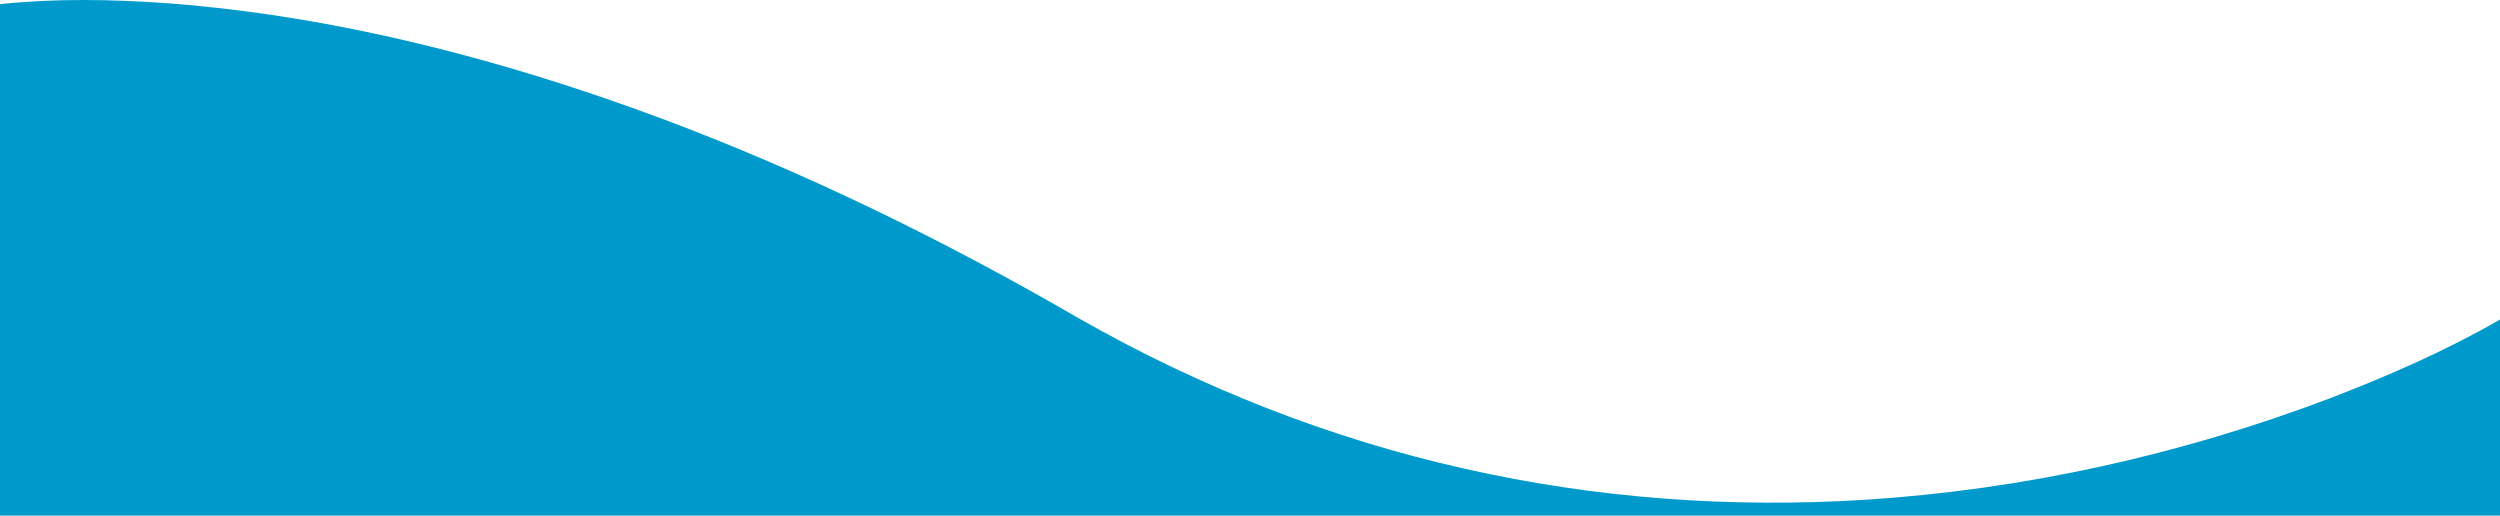
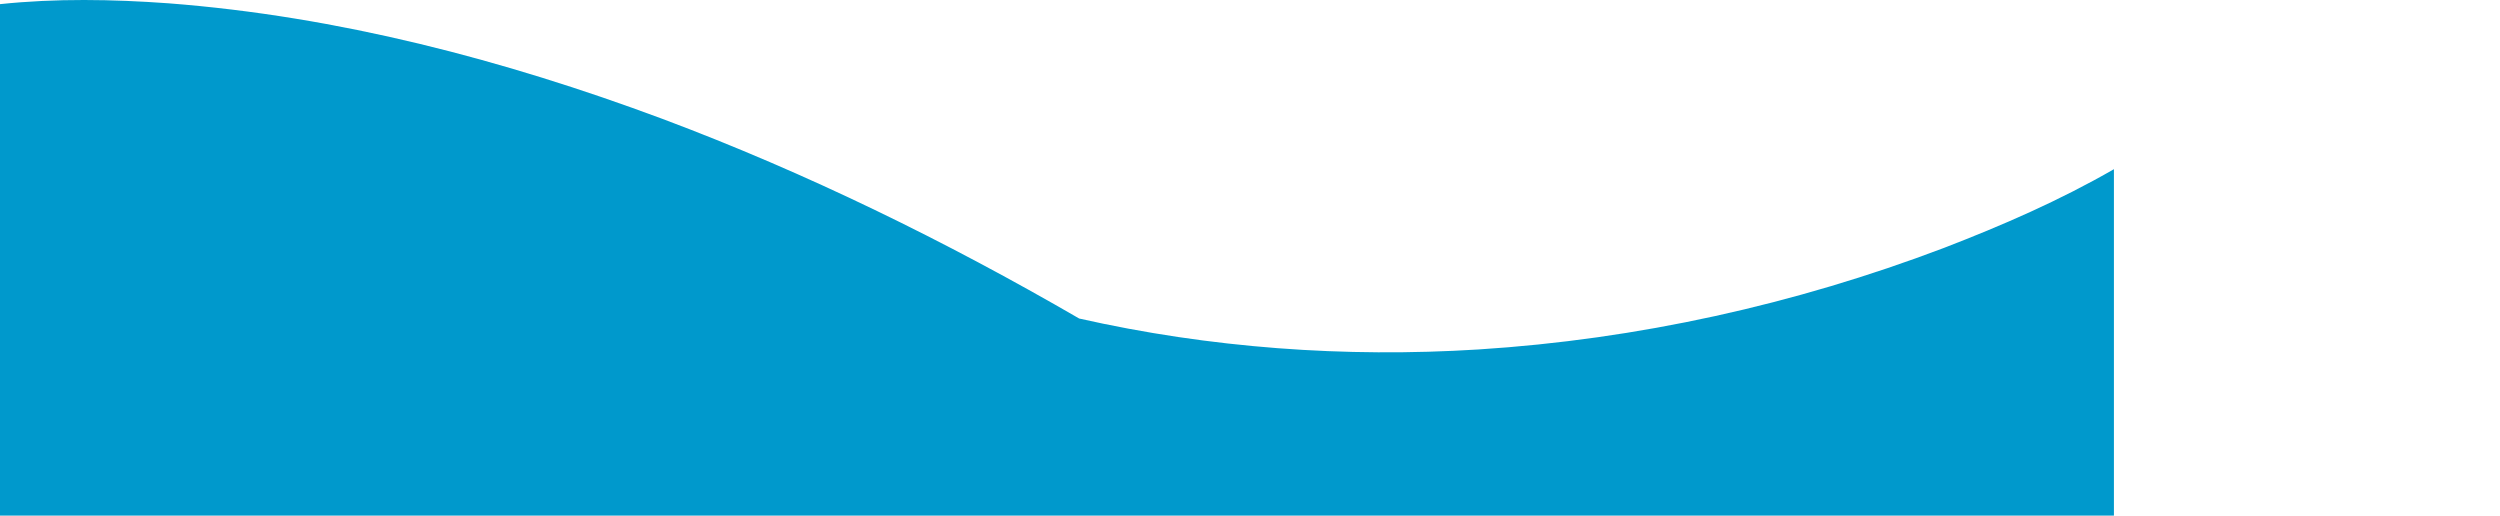
<svg xmlns="http://www.w3.org/2000/svg" width="1440" height="296.99" preserveAspectRatio="none" viewBox="0 0 1440 296.99">
-   <path d="M0,2.39C32.22-1,64.73-.43,97,1.9c97.56,7.49,193.07,32.51,284.56,66.57,83.2,31.19,163.22,70.46,240.05,115C691,223,766,252.63,844,270.07c75.29,17,153,22.64,230,17.82,91.65-5.82,182.3-25.93,268.13-58.5,33.56-12.94,66.69-27.36,97.88-45.34V297H0Z" fill="#09c" />
+   <path d="M0,2.39C32.22-1,64.73-.43,97,1.9c97.56,7.49,193.07,32.51,284.56,66.57,83.2,31.19,163.22,70.46,240.05,115c75.29,17,153,22.64,230,17.82,91.65-5.82,182.3-25.93,268.13-58.5,33.56-12.94,66.69-27.36,97.88-45.34V297H0Z" fill="#09c" />
</svg>